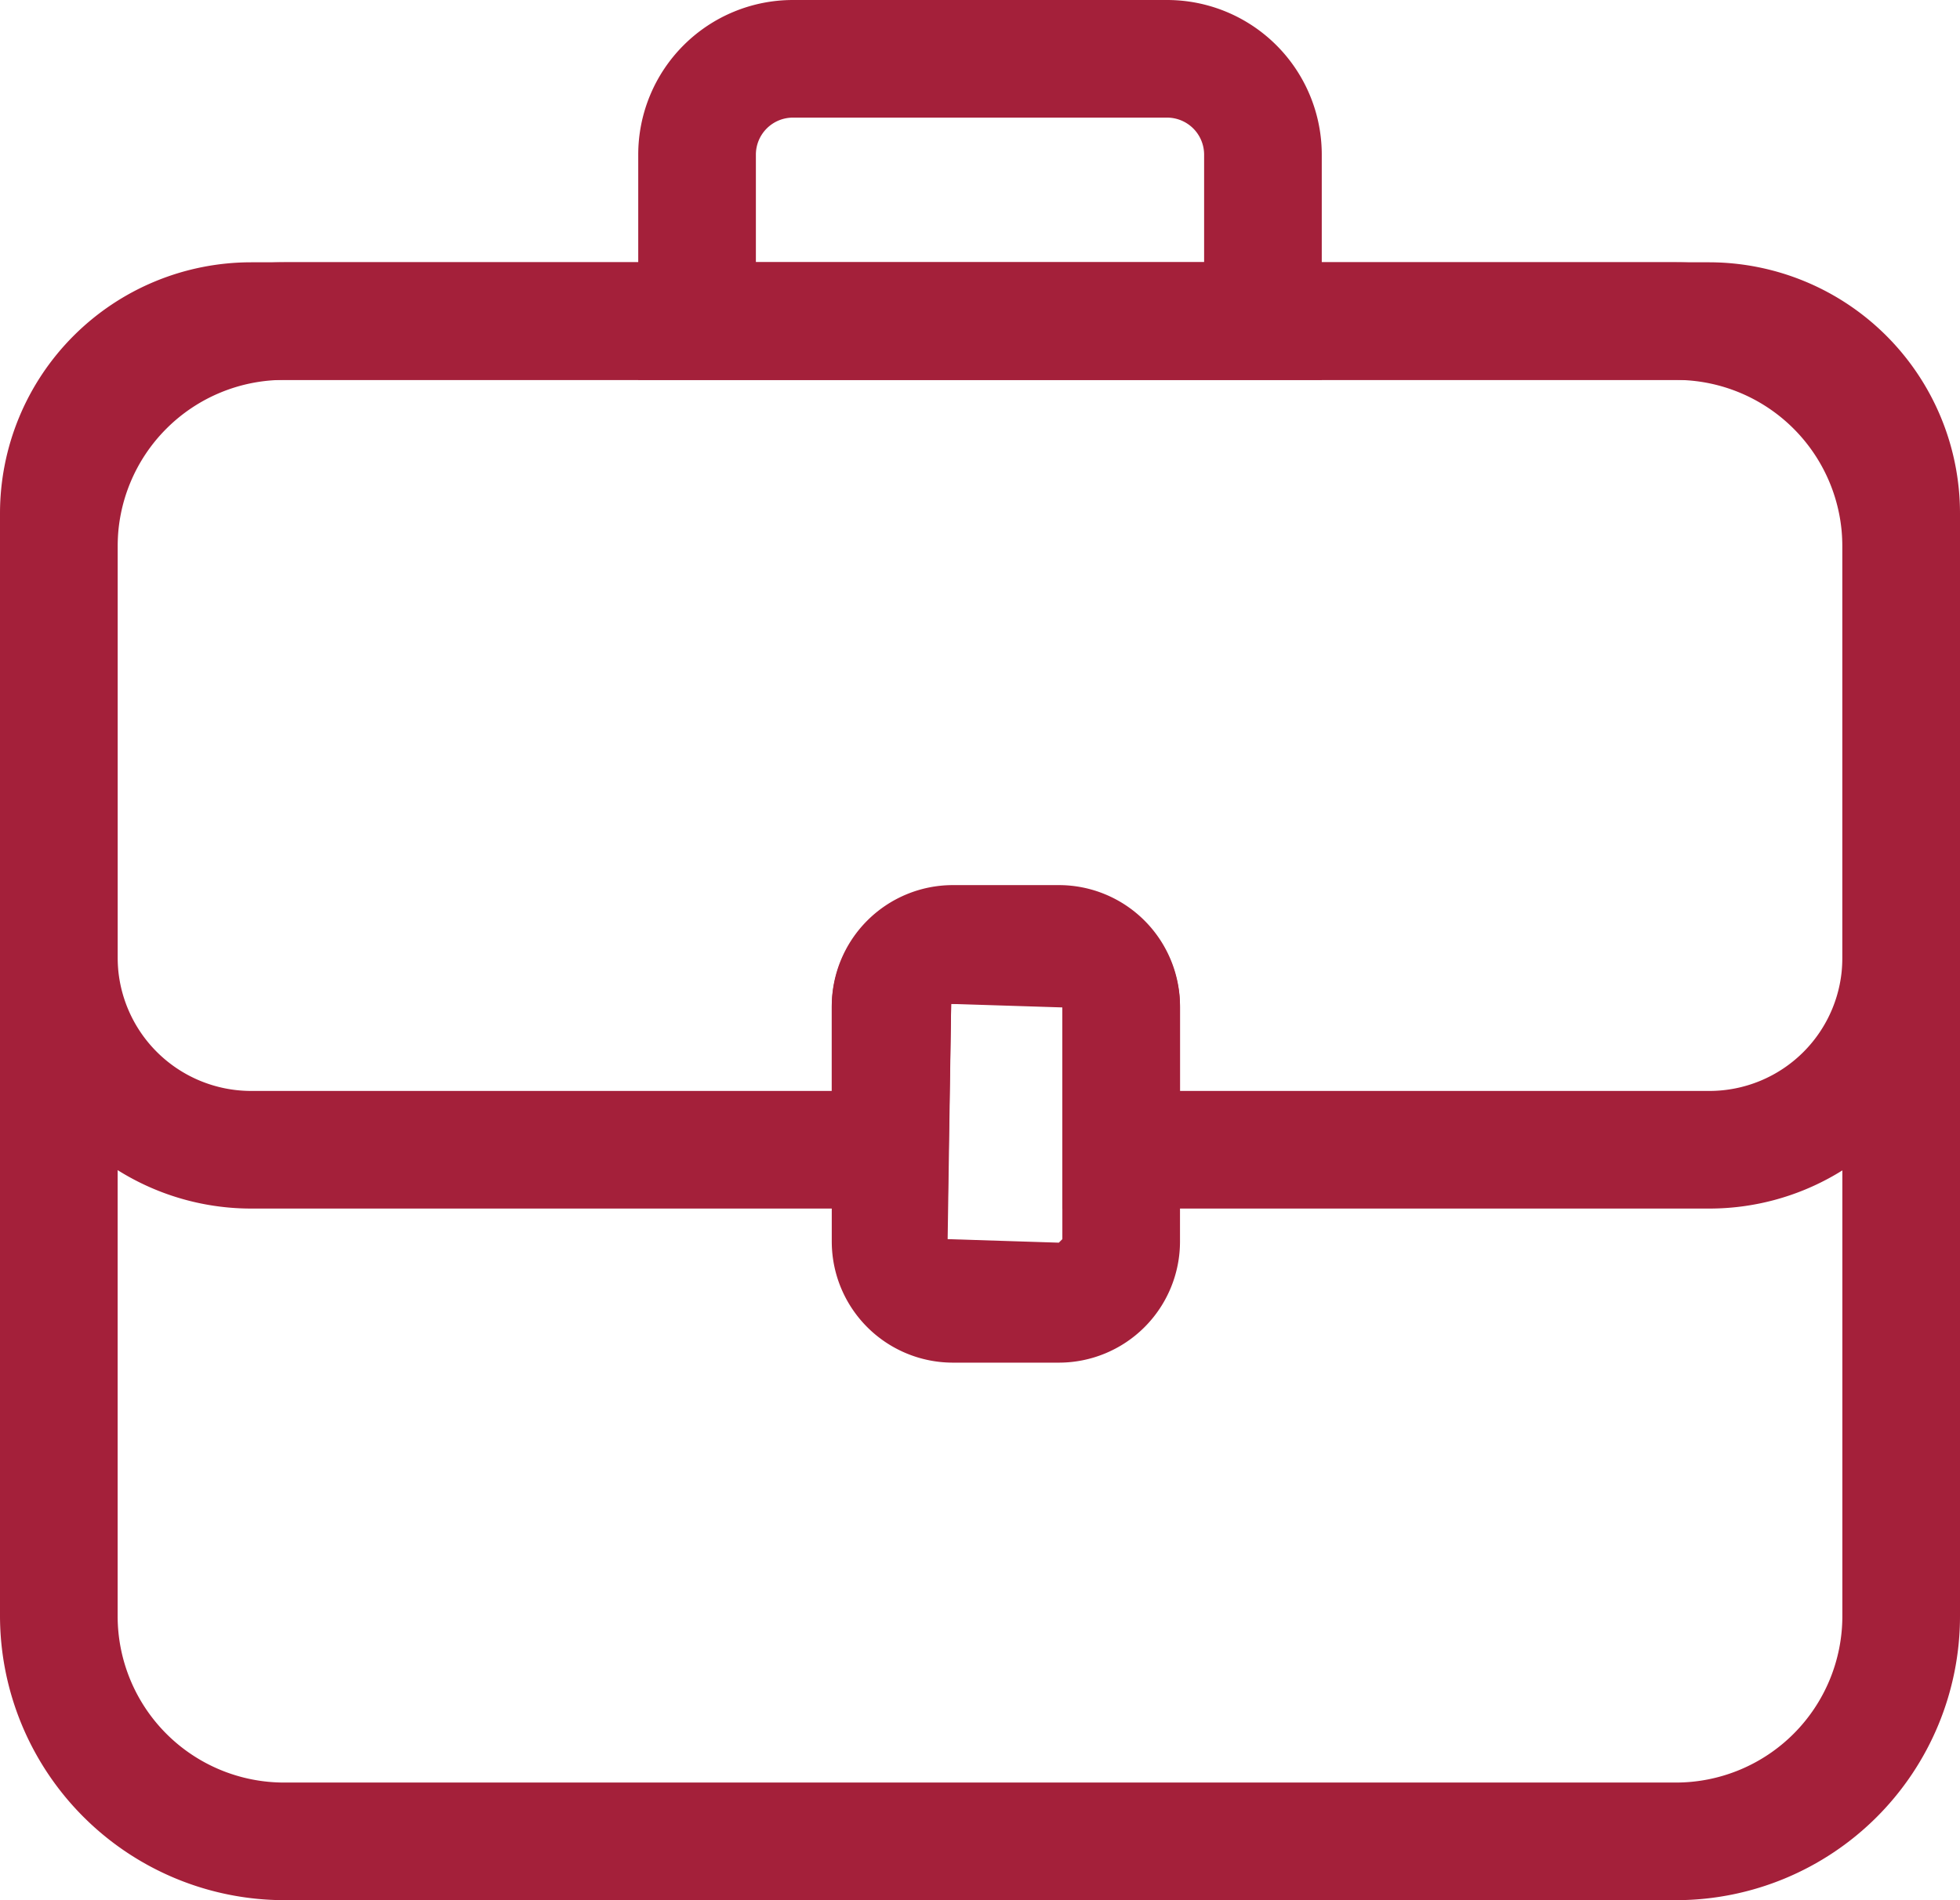
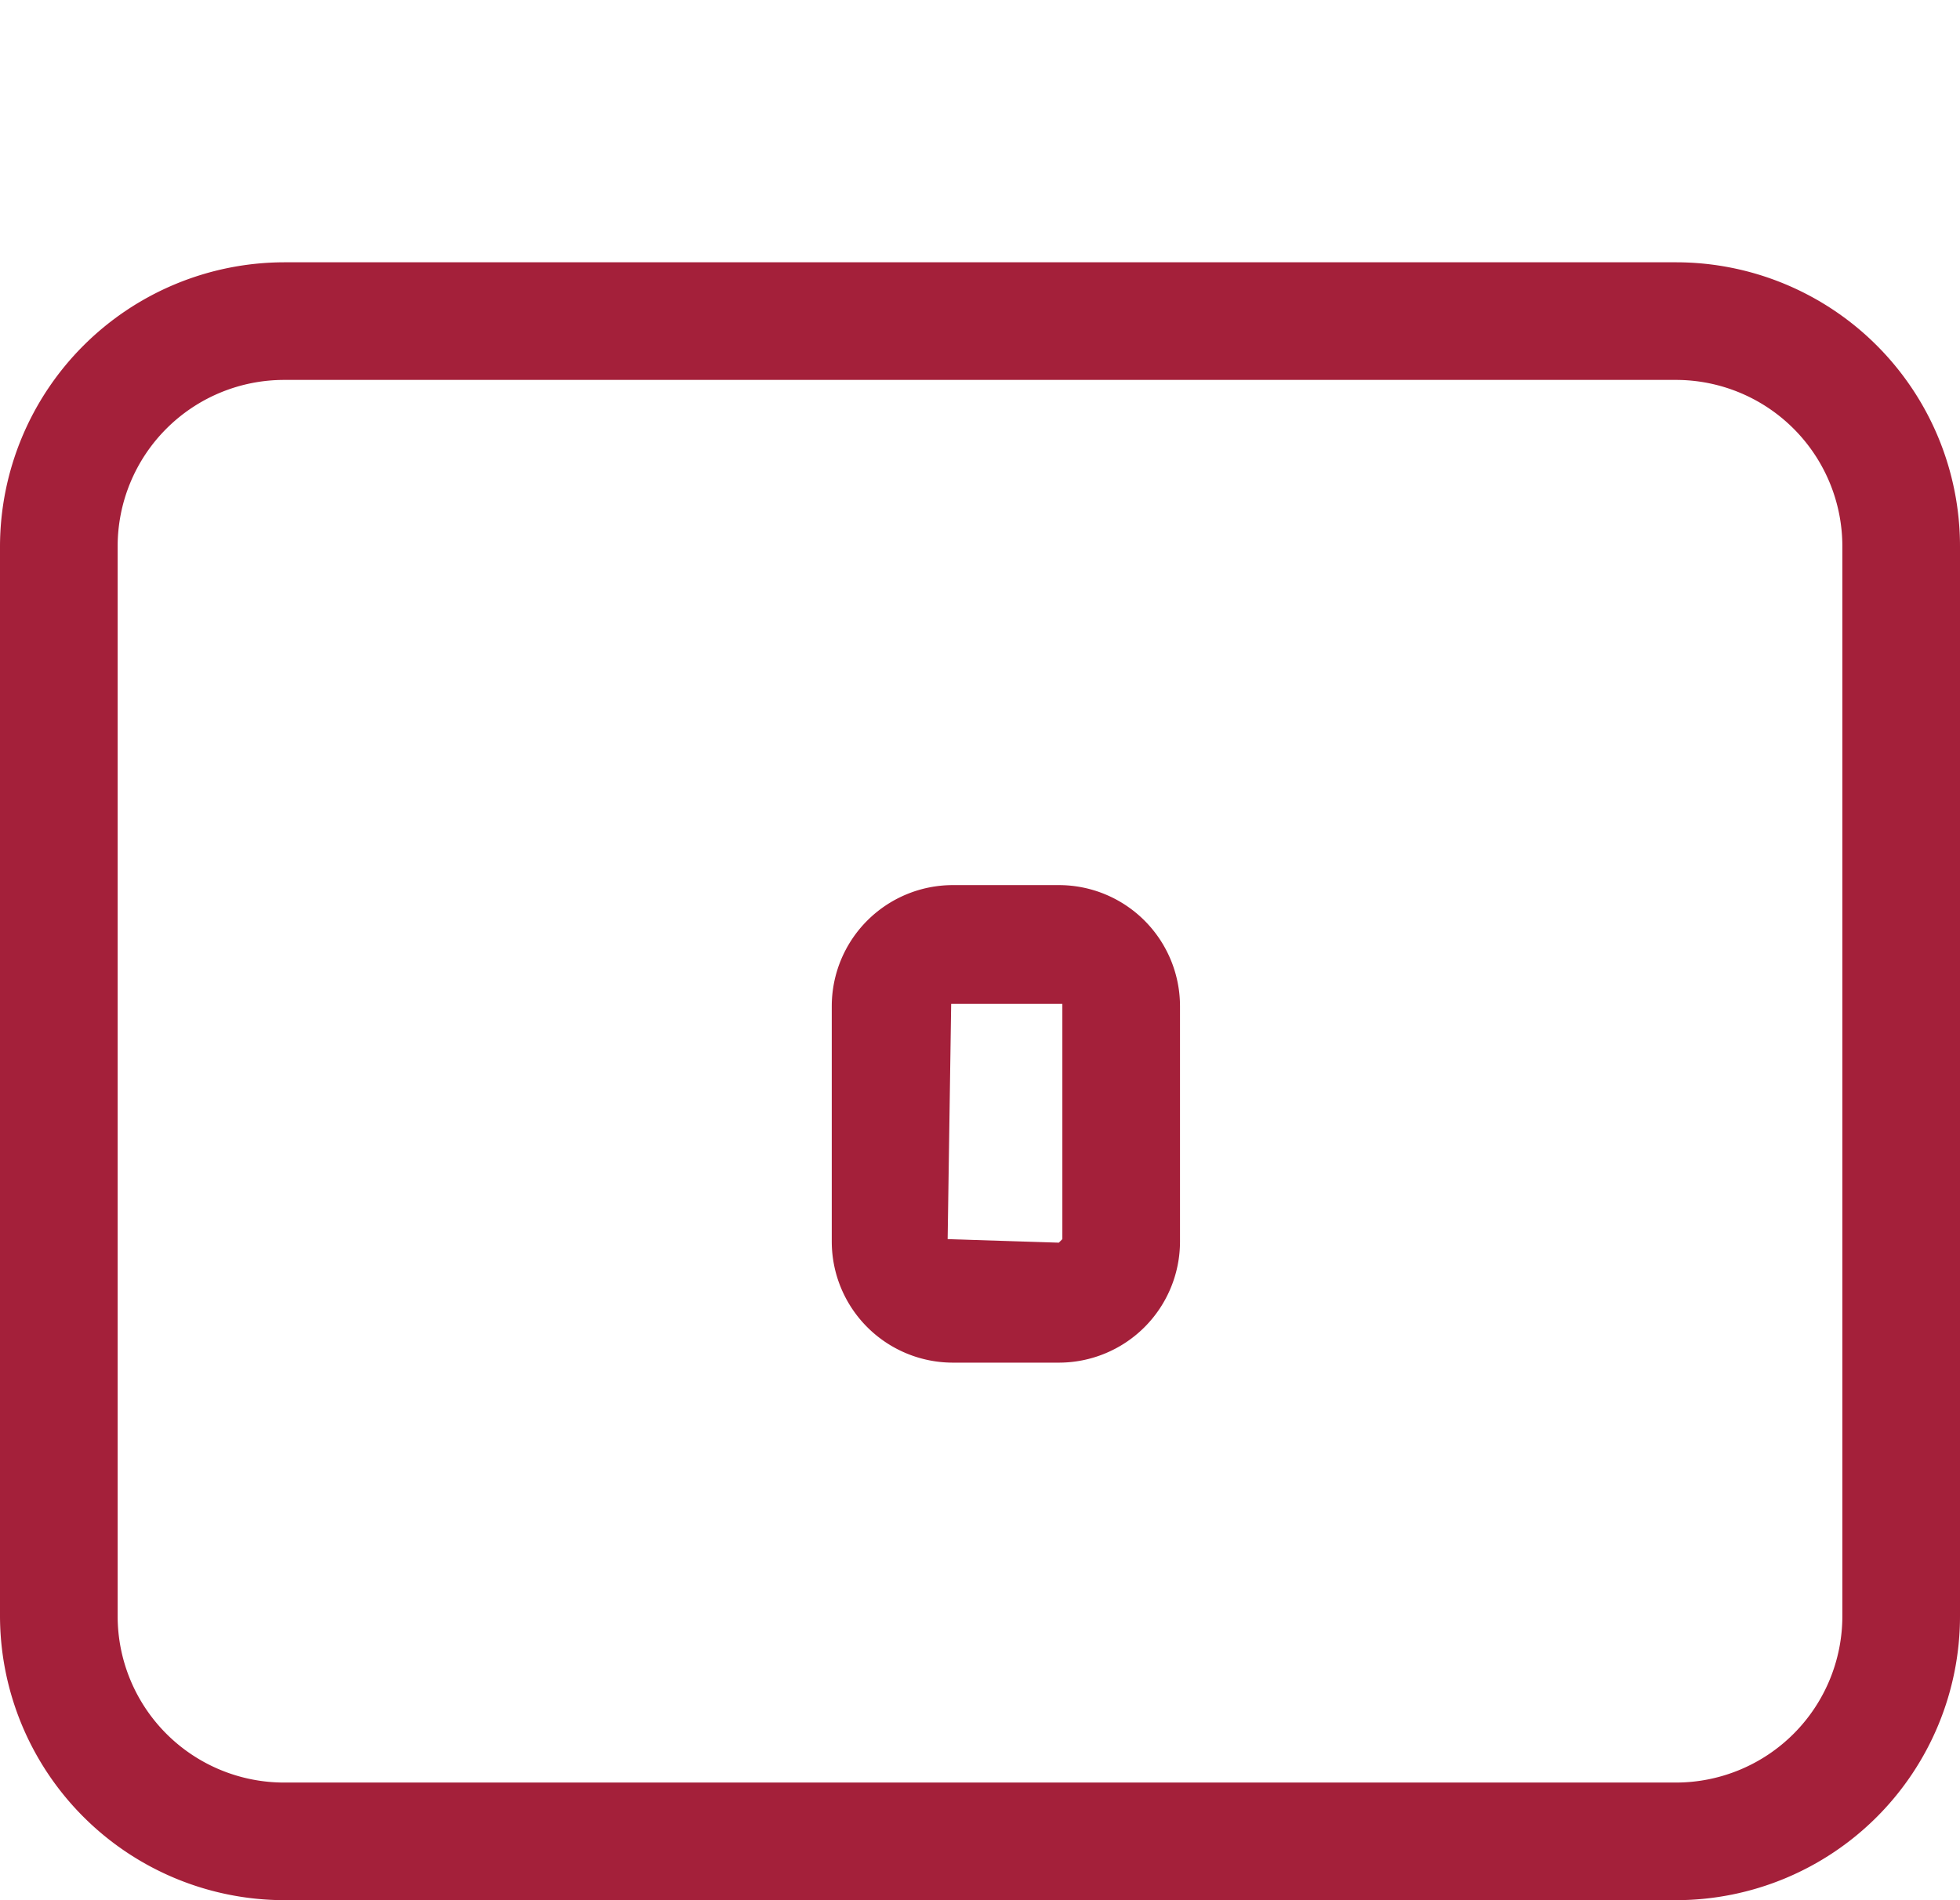
<svg xmlns="http://www.w3.org/2000/svg" viewBox="0 0 33.32 32.31">
  <title>Asset 13gear</title>
  <g id="Layer_2" data-name="Layer 2">
    <g id="Layer_1-2" data-name="Layer 1">
      <path d="M28.5,32.31H4.83A4.84,4.84,0,0,1,0,27.48V9.29A4.84,4.84,0,0,1,4.83,4.46H28.5a4.83,4.83,0,0,1,4.82,4.83V27.48A4.83,4.83,0,0,1,28.5,32.31ZM4.83,6.46A2.83,2.83,0,0,0,2,9.29V27.48a2.83,2.83,0,0,0,2.83,2.83H28.5a2.83,2.83,0,0,0,2.82-2.83V9.29A2.83,2.83,0,0,0,28.5,6.46ZM18,23.17H16.2a2.06,2.06,0,0,1-2.06-2.06v-4a2.06,2.06,0,0,1,2.06-2.06H18a2.06,2.06,0,0,1,2.06,2.06v4A2.06,2.06,0,0,1,18,23.17Zm-1.83-6.1-.06,4,1.89.06.06-.06v-4Z" fill="#a4203a" />
-       <path d="M22.47,6.46H10.85V2.63A2.63,2.63,0,0,1,13.48,0h6.36a2.63,2.63,0,0,1,2.63,2.63Zm-9.62-2h7.62V2.63A.63.63,0,0,0,19.84,2H13.48a.63.63,0,0,0-.63.63Z" fill="#a4203a" />
-       <path d="M29.06,20.55h-11V17.13l-1.89-.06-.06,3.48H4.27A4.27,4.27,0,0,1,0,16.29V8.73A4.27,4.27,0,0,1,4.27,4.46H29.06a4.27,4.27,0,0,1,4.26,4.27v7.56A4.26,4.26,0,0,1,29.06,20.55Zm-9-2h9a2.26,2.26,0,0,0,2.26-2.26V8.73a2.27,2.27,0,0,0-2.26-2.27H4.27A2.27,2.27,0,0,0,2,8.73v7.56a2.27,2.27,0,0,0,2.27,2.26h9.87V17.13a2.06,2.06,0,0,1,2.06-2.06H18a2.06,2.06,0,0,1,2.06,2.06Z" fill="#a4203a" />
    </g>
  </g>
</svg>